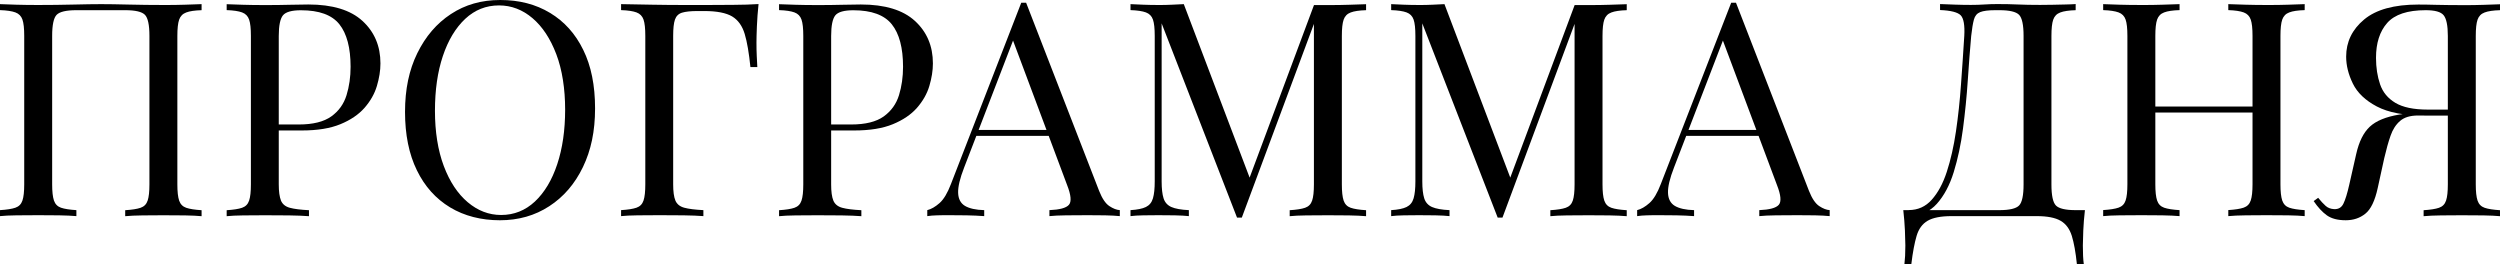
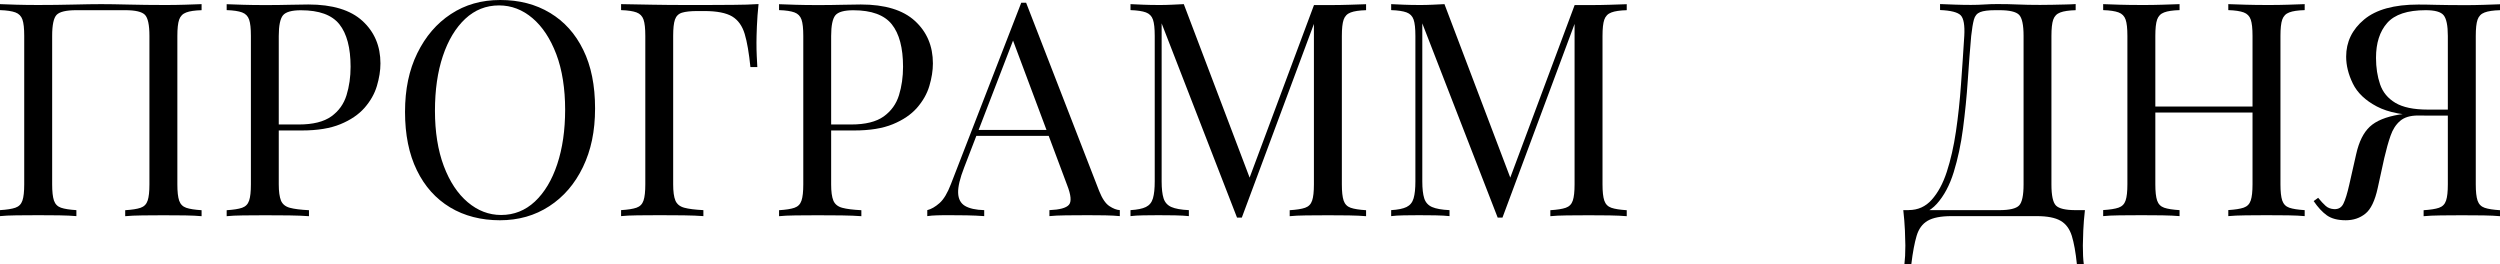
<svg xmlns="http://www.w3.org/2000/svg" id="_Слой_1" data-name=" Слой 1" viewBox="0 0 350.84 37.05">
  <path d="M28.29.59v.84c-.95.03-1.67.13-2.16.32-.49.18-.82.52-.99,1.01s-.25,1.25-.25,2.29v20.83c0,1.01.08,1.76.25,2.27.17.5.5.84.99,1.01s1.21.28,2.16.34v.84c-.59-.06-1.36-.09-2.31-.11-.95-.01-1.97-.02-3.07-.02-.95,0-1.92,0-2.9.02-.98.01-1.79.05-2.44.11v-.84c.95-.06,1.67-.17,2.16-.34s.82-.5.99-1.01c.17-.5.25-1.26.25-2.27V5.04c0-1.54-.21-2.53-.63-2.96s-1.34-.65-2.77-.65h-6.85c-1.43,0-2.35.22-2.77.65-.42.43-.63,1.42-.63,2.96v20.83c0,1.01.08,1.76.25,2.27.17.5.5.84.99,1.01s1.21.28,2.16.34v.84c-.64-.06-1.45-.09-2.42-.11-.97-.01-1.94-.02-2.92-.02-1.09,0-2.11,0-3.07.02-.95.01-1.72.05-2.31.11v-.84c.95-.06,1.67-.17,2.16-.34.49-.17.82-.5.99-1.01.17-.5.25-1.26.25-2.27V5.04c0-1.04-.08-1.8-.25-2.29s-.5-.83-.99-1.01-1.21-.29-2.16-.32v-.84c.59.03,1.36.06,2.31.08.95.03,1.97.04,3.07.04,1.65,0,3.29-.02,4.91-.06s2.93-.06,3.91-.06,2.27.02,3.86.06c1.6.04,3.21.06,4.83.06,1.09,0,2.11,0,3.07-.04.95-.03,1.72-.06,2.31-.08h.02Z" />
  <path d="M31.81.59c.59.03,1.36.06,2.31.08.95.03,1.89.04,2.81.04,1.32,0,2.58,0,3.78-.04,1.2-.03,2.06-.04,2.56-.04,3.39,0,5.92.77,7.6,2.31,1.68,1.54,2.52,3.53,2.52,5.96,0,1.01-.17,2.06-.5,3.17s-.92,2.13-1.74,3.07c-.83.94-1.95,1.7-3.38,2.29s-3.23.88-5.42.88h-4.03v-.84h3.61c1.99,0,3.51-.38,4.56-1.13s1.76-1.75,2.14-2.98.57-2.56.57-3.99c0-2.66-.53-4.65-1.57-5.96-1.05-1.32-2.85-1.97-5.4-1.97-1.29,0-2.13.24-2.52.71-.39.48-.59,1.44-.59,2.9v20.83c0,1.01.11,1.76.31,2.27.21.5.62.84,1.24,1.01.62.17,1.51.28,2.69.34v.84c-.73-.06-1.65-.09-2.77-.11-1.12-.01-2.25-.02-3.4-.02s-2.12,0-3.07.02c-.95.01-1.72.05-2.31.11v-.84c.95-.06,1.67-.17,2.16-.34s.82-.5.99-1.01c.17-.5.25-1.26.25-2.27V5.04c0-1.04-.08-1.8-.25-2.29s-.5-.83-.99-1.01-1.21-.29-2.16-.32v-.84h0Z" />
  <path d="M70.2,0c2.66,0,4.99.6,6.99,1.81,2,1.2,3.56,2.93,4.66,5.19,1.11,2.25,1.66,4.99,1.66,8.21s-.57,5.88-1.7,8.23c-1.13,2.35-2.71,4.19-4.73,5.5-2.02,1.32-4.33,1.97-6.93,1.97s-4.99-.6-6.99-1.81-3.56-2.94-4.66-5.21c-1.11-2.27-1.66-5-1.66-8.19s.57-5.88,1.72-8.23c1.15-2.35,2.72-4.19,4.72-5.5,2-1.32,4.3-1.97,6.91-1.97h0ZM70.03.76c-1.82,0-3.4.63-4.75,1.89-1.34,1.26-2.39,3-3.13,5.21-.74,2.21-1.11,4.77-1.11,7.69s.41,5.55,1.24,7.75c.83,2.2,1.95,3.89,3.36,5.08s2.97,1.79,4.68,1.79c1.82,0,3.4-.63,4.75-1.89,1.34-1.26,2.39-3,3.13-5.23s1.11-4.78,1.11-7.67-.41-5.59-1.24-7.77c-.83-2.18-1.94-3.87-3.34-5.06-1.4-1.19-2.97-1.79-4.7-1.79Z" />
  <path d="M106.45.59c-.11,1.06-.19,2.09-.23,3.09-.04.99-.06,1.76-.06,2.29,0,.67.01,1.3.04,1.89s.06,1.11.08,1.55h-.97c-.2-1.96-.46-3.51-.8-4.64-.34-1.13-.92-1.95-1.76-2.46-.84-.5-2.14-.76-3.91-.76h-.97c-.95,0-1.67.08-2.16.23-.49.15-.82.48-.99.97s-.25,1.25-.25,2.29v20.83c0,1.01.1,1.76.31,2.27.21.5.62.84,1.24,1.01.62.17,1.51.28,2.69.34v.84c-.73-.06-1.65-.09-2.77-.11-1.12-.01-2.25-.02-3.4-.02s-2.11,0-3.07.02c-.95.01-1.72.05-2.31.11v-.84c.95-.06,1.67-.17,2.16-.34s.82-.5.99-1.01c.17-.5.25-1.26.25-2.27V5.04c0-1.04-.08-1.8-.25-2.29s-.5-.83-.99-1.01-1.21-.29-2.16-.32v-.84c1.37.03,2.84.06,4.41.08,1.57.03,3.04.04,4.43.04h3.34c1.04,0,2.22,0,3.55-.02,1.33,0,2.51-.05,3.55-.11v.02h.01Z" />
  <path d="M109.34.59c.59.03,1.36.06,2.31.08.95.03,1.89.04,2.81.04,1.32,0,2.58,0,3.78-.04,1.2-.03,2.06-.04,2.56-.04,3.39,0,5.92.77,7.6,2.31,1.68,1.54,2.52,3.53,2.52,5.96,0,1.01-.17,2.06-.5,3.17s-.92,2.13-1.74,3.07c-.83.94-1.95,1.7-3.38,2.29s-3.23.88-5.42.88h-4.03v-.84h3.61c1.99,0,3.51-.38,4.56-1.13,1.05-.76,1.76-1.75,2.14-2.98s.57-2.56.57-3.99c0-2.66-.53-4.65-1.58-5.96s-2.85-1.97-5.4-1.97c-1.29,0-2.13.24-2.52.71-.39.48-.59,1.44-.59,2.9v20.83c0,1.01.1,1.76.31,2.27.21.5.62.84,1.24,1.01.62.17,1.51.28,2.69.34v.84c-.73-.06-1.65-.09-2.77-.11-1.12-.01-2.25-.02-3.4-.02s-2.11,0-3.07.02c-.95.01-1.72.05-2.31.11v-.84c.95-.06,1.67-.17,2.16-.34s.82-.5.99-1.01c.17-.5.25-1.26.25-2.27V5.04c0-1.04-.08-1.8-.25-2.29s-.5-.83-.99-1.01-1.21-.29-2.16-.32v-.84h.01,0Z" />
  <path d="M144,.38l10.25,26.42c.42,1.06.9,1.77,1.43,2.12.53.35,1.02.54,1.47.57v.84c-.56-.06-1.25-.09-2.06-.11-.81-.01-1.62-.02-2.44-.02-1.09,0-2.11,0-3.07.02-.95.01-1.72.05-2.31.11v-.84c1.43-.06,2.34-.3,2.73-.74.39-.43.31-1.37-.25-2.79l-7.81-20.87.67-.55-7.31,18.98c-.59,1.51-.87,2.7-.84,3.55.03.85.35,1.46.97,1.83.62.36,1.51.56,2.69.59v.84c-.78-.06-1.6-.09-2.46-.11-.85-.01-1.64-.02-2.37-.02s-1.3,0-1.79.02c-.49.01-.95.05-1.37.11v-.84c.56-.14,1.13-.47,1.72-.99s1.12-1.41,1.6-2.67L143.32.38h.68ZM149.12,18.23v.84h-12.52l.42-.84h12.1Z" />
  <path d="M191.71.59v.84c-.95.03-1.67.13-2.16.32-.49.18-.82.52-.99,1.01s-.25,1.25-.25,2.29v20.83c0,1.01.08,1.76.25,2.27.17.5.5.84.99,1.01s1.21.28,2.16.34v.84c-.64-.06-1.45-.09-2.42-.11-.97-.01-1.94-.02-2.92-.02-1.09,0-2.12,0-3.07.02-.95.01-1.72.05-2.31.11v-.84c.95-.06,1.67-.17,2.16-.34s.82-.5.99-1.01c.17-.5.25-1.26.25-2.27V2.77l.17.13-10.29,27.64h-.67l-10.58-27.26v22.18c0,1.01.09,1.8.27,2.37.18.57.55.98,1.09,1.22.55.24,1.37.39,2.46.44v.84c-.5-.06-1.16-.09-1.97-.11-.81-.01-1.58-.02-2.31-.02s-1.41,0-2.12.02c-.71.01-1.31.05-1.79.11v-.84c.95-.06,1.67-.2,2.16-.44s.82-.64.99-1.22.25-1.37.25-2.37V5.04c0-1.04-.08-1.8-.25-2.29s-.5-.83-.99-1.01-1.21-.29-2.16-.32v-.84c.48.03,1.07.06,1.79.08.71.03,1.42.04,2.12.04.62,0,1.25,0,1.91-.04.66-.03,1.21-.06,1.66-.08l9.53,25.12-.71.34L184.4.71h1.97c.98,0,1.95,0,2.92-.04.97-.03,1.77-.06,2.42-.08h0Z" />
  <path d="M228.29.59v.84c-.95.03-1.67.13-2.16.32-.49.18-.82.52-.99,1.01s-.25,1.25-.25,2.29v20.83c0,1.01.08,1.76.25,2.27.17.5.5.84.99,1.01s1.21.28,2.16.34v.84c-.64-.06-1.45-.09-2.42-.11-.97-.01-1.94-.02-2.92-.02-1.09,0-2.12,0-3.07.02-.95.01-1.72.05-2.31.11v-.84c.95-.06,1.67-.17,2.16-.34s.82-.5.99-1.01c.17-.5.25-1.26.25-2.27V2.77l.17.13-10.29,27.64h-.67l-10.58-27.26v22.18c0,1.01.09,1.8.27,2.37.18.57.55.98,1.09,1.22.55.24,1.37.39,2.46.44v.84c-.5-.06-1.16-.09-1.97-.11-.81-.01-1.58-.02-2.31-.02s-1.41,0-2.12.02c-.71.01-1.31.05-1.79.11v-.84c.95-.06,1.67-.2,2.16-.44s.82-.64.99-1.22.25-1.37.25-2.37V5.04c0-1.04-.08-1.8-.25-2.29s-.5-.83-.99-1.01-1.21-.29-2.16-.32v-.84c.48.03,1.07.06,1.79.08.71.03,1.42.04,2.12.04.62,0,1.25,0,1.91-.04.66-.03,1.21-.06,1.66-.08l9.53,25.12-.71.34L220.98.71h1.97c.98,0,1.95,0,2.92-.04.97-.03,1.77-.06,2.42-.08Z" />
-   <path d="M243.62.38l10.25,26.42c.42,1.06.9,1.77,1.43,2.12.53.35,1.02.54,1.47.57v.84c-.56-.06-1.25-.09-2.06-.11-.81-.01-1.62-.02-2.44-.02-1.09,0-2.11,0-3.07.02-.95.01-1.72.05-2.31.11v-.84c1.43-.06,2.34-.3,2.73-.74.39-.43.31-1.37-.25-2.79l-7.81-20.87.67-.55-7.31,18.98c-.59,1.51-.87,2.7-.84,3.55.03.85.35,1.46.97,1.83.62.36,1.51.56,2.69.59v.84c-.78-.06-1.6-.09-2.46-.11-.85-.01-1.64-.02-2.37-.02s-1.3,0-1.79.02c-.49.01-.95.05-1.37.11v-.84c.56-.14,1.13-.47,1.72-.99s1.12-1.41,1.6-2.67L242.95.38h.67ZM248.74,18.23v.84h-12.52l.42-.84h12.1Z" />
-   <path d="M291.29.59v.84c-.95.03-1.67.13-2.16.32-.49.18-.82.52-.99,1.01-.17.49-.25,1.25-.25,2.29v20.83c0,1.54.21,2.53.63,2.96.42.43,1.34.65,2.77.65h1.3c-.11.98-.19,1.93-.23,2.86-.04.92-.06,1.62-.06,2.1,0,1.09.04,1.96.13,2.6h-.97c-.17-1.65-.41-2.97-.71-3.95-.31-.98-.83-1.69-1.58-2.12-.74-.43-1.86-.65-3.34-.65h-11.97c-1.48,0-2.6.22-3.34.65s-1.26,1.14-1.55,2.12c-.29.98-.54,2.29-.74,3.95h-.97c.08-.64.13-1.51.13-2.6,0-.48-.02-1.18-.06-2.1-.04-.92-.12-1.88-.23-2.86h13.48c1.43,0,2.35-.22,2.77-.65.42-.43.63-1.42.63-2.96V5.04c0-1.54-.21-2.53-.63-2.96s-1.34-.65-2.77-.65h-.55c-.98,0-1.69.09-2.14.27s-.74.53-.88,1.05-.27,1.28-.38,2.29c-.17,1.9-.33,3.99-.48,6.26-.15,2.27-.38,4.51-.67,6.74-.29,2.23-.73,4.26-1.3,6.11-.57,1.85-1.37,3.33-2.37,4.45s-2.32,1.68-3.95,1.68v-.8c1.29,0,2.37-.48,3.23-1.45.87-.97,1.58-2.27,2.12-3.93s.97-3.54,1.28-5.65c.31-2.11.55-4.32.71-6.62.17-2.29.32-4.56.46-6.8.08-1.48-.08-2.44-.5-2.88-.42-.43-1.39-.68-2.9-.74v-.84c.59.03,1.29.06,2.1.08.81.03,1.55.04,2.23.04s1.27-.02,1.87-.06,1.21-.06,1.83-.06c1.06,0,2.03.02,2.9.06s1.9.06,3.11.06c.56,0,1.15,0,1.76-.02.62,0,1.21-.03,1.79-.04.57,0,1.06-.04,1.45-.06v.02h-.01Z" />
+   <path d="M291.29.59v.84c-.95.03-1.67.13-2.16.32-.49.18-.82.52-.99,1.01-.17.49-.25,1.25-.25,2.29v20.83c0,1.54.21,2.53.63,2.96.42.43,1.34.65,2.77.65h1.3c-.11.98-.19,1.93-.23,2.86-.04.92-.06,1.62-.06,2.1,0,1.09.04,1.96.13,2.6h-.97c-.17-1.65-.41-2.97-.71-3.95-.31-.98-.83-1.69-1.58-2.12-.74-.43-1.86-.65-3.34-.65h-11.97c-1.48,0-2.6.22-3.34.65s-1.26,1.14-1.55,2.12c-.29.98-.54,2.29-.74,3.95h-.97c.08-.64.13-1.51.13-2.6,0-.48-.02-1.18-.06-2.1-.04-.92-.12-1.88-.23-2.86h13.48c1.43,0,2.35-.22,2.77-.65.42-.43.63-1.42.63-2.96V5.04c0-1.54-.21-2.53-.63-2.96s-1.34-.65-2.77-.65h-.55c-.98,0-1.69.09-2.14.27s-.74.53-.88,1.05-.27,1.28-.38,2.29c-.17,1.9-.33,3.99-.48,6.26-.15,2.27-.38,4.51-.67,6.74-.29,2.23-.73,4.26-1.3,6.11-.57,1.85-1.37,3.33-2.37,4.45s-2.32,1.68-3.95,1.68v-.8c1.29,0,2.37-.48,3.23-1.45.87-.97,1.58-2.27,2.12-3.93s.97-3.54,1.28-5.65c.31-2.11.55-4.32.71-6.62.17-2.29.32-4.56.46-6.8.08-1.48-.08-2.44-.5-2.88-.42-.43-1.39-.68-2.9-.74v-.84c.59.03,1.29.06,2.1.08.81.03,1.55.04,2.23.04s1.27-.02,1.87-.06,1.21-.06,1.83-.06c1.06,0,2.03.02,2.9.06s1.9.06,3.11.06c.56,0,1.15,0,1.76-.02.62,0,1.21-.03,1.79-.04.57,0,1.06-.04,1.45-.06h-.01Z" />
  <path d="M295.15,30.32v-.84c.95-.06,1.67-.17,2.16-.34s.82-.5.99-1.01c.17-.5.25-1.26.25-2.27V5.04c0-1.04-.08-1.8-.25-2.29s-.5-.83-.99-1.01-1.21-.29-2.16-.32v-.84c.59.03,1.36.06,2.31.08.95.03,1.97.04,3.07.04.98,0,1.95,0,2.92-.04.97-.03,1.77-.06,2.42-.08v.84c-.95.03-1.67.13-2.16.32-.49.18-.82.52-.99,1.01-.17.49-.25,1.25-.25,2.29v20.83c0,1.01.08,1.76.25,2.27.17.5.5.84.99,1.01s1.21.28,2.16.34v.84c-.64-.06-1.45-.09-2.42-.11-.97-.01-1.94-.02-2.92-.02-1.09,0-2.11,0-3.07.02-.95.01-1.72.05-2.31.11h0ZM300.99,15.79v-.84h16.59v.84h-16.59ZM312.71,30.32v-.84c.95-.06,1.67-.17,2.16-.34s.82-.5.99-1.01c.17-.5.25-1.26.25-2.27V5.04c0-1.04-.08-1.8-.25-2.29s-.5-.83-.99-1.01-1.21-.29-2.16-.32v-.84c.64.03,1.46.06,2.44.08.98.03,1.95.04,2.9.04,1.09,0,2.11,0,3.07-.04.95-.03,1.72-.06,2.31-.08v.84c-.95.03-1.67.13-2.16.32-.49.18-.82.52-.99,1.01-.17.49-.25,1.25-.25,2.29v20.83c0,1.01.08,1.76.25,2.27.17.5.5.84.99,1.01s1.21.28,2.16.34v.84c-.59-.06-1.36-.09-2.31-.11-.95-.01-1.97-.02-3.07-.02-.95,0-1.92,0-2.9.02-.98.01-1.79.05-2.44.11h0Z" />
  <path d="M343.96,15.5l-.08.71h-4.54c-1.09,0-1.93.25-2.52.76s-1.04,1.2-1.34,2.08c-.31.88-.6,1.93-.88,3.13l-.92,4.2c-.39,1.79-.97,3-1.74,3.61-.77.62-1.69.92-2.75.92-1.12,0-2-.23-2.65-.69-.64-.46-1.26-1.13-1.85-2l.63-.46c.39.48.74.85,1.05,1.13.31.28.7.43,1.18.46.62.03,1.06-.23,1.32-.78.27-.55.54-1.43.82-2.67l.97-4.28c.39-1.74,1.03-3.02,1.91-3.84s2.26-1.39,4.14-1.7c.53-.08,1.06-.15,1.6-.21.53-.06,1.24-.12,2.12-.19s2.07-.13,3.55-.19h-.02ZM350.84.59v.84c-.95.03-1.67.13-2.16.32-.49.18-.82.52-.99,1.01-.17.49-.25,1.25-.25,2.29v20.83c0,1.01.08,1.76.25,2.27.17.5.5.84.99,1.01s1.21.28,2.16.34v.84c-.59-.06-1.36-.09-2.31-.11-.95-.01-1.97-.02-3.07-.02-.95,0-1.92,0-2.9.02-.98.01-1.79.05-2.44.11v-.84c.95-.06,1.67-.17,2.16-.34s.82-.5.99-1.01c.17-.5.25-1.26.25-2.27V5.04c0-1.46-.2-2.42-.59-2.9-.39-.48-1.23-.71-2.52-.71-2.55,0-4.35.6-5.4,1.79s-1.57,2.82-1.57,4.89c0,1.37.19,2.61.57,3.72s1.09,1.97,2.14,2.6c1.05.63,2.57.95,4.56.95h3.61v.84h-4.03c-2.88,0-5.13-.43-6.74-1.28-1.61-.85-2.73-1.92-3.36-3.21-.63-1.29-.94-2.55-.94-3.78,0-2.07.84-3.81,2.52-5.21,1.68-1.4,4.21-2.1,7.6-2.1.5,0,1.36,0,2.56.04,1.2.03,2.46.04,3.78.04.92,0,1.86,0,2.81-.04.95-.03,1.72-.06,2.31-.08h0Z" />
</svg>